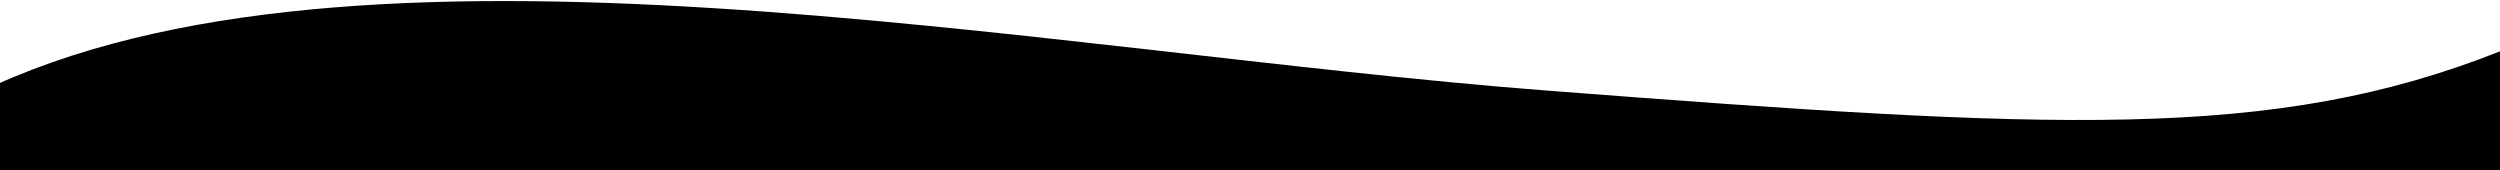
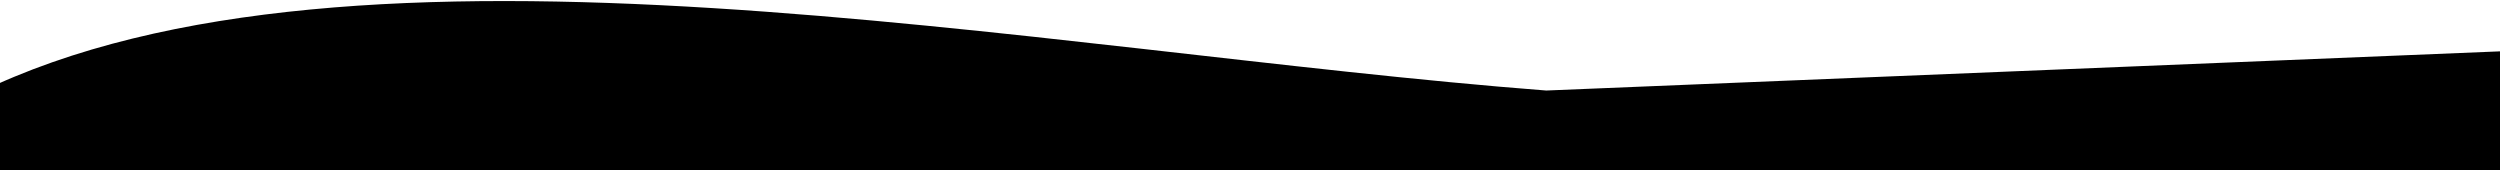
<svg xmlns="http://www.w3.org/2000/svg" width="1996" height="136" viewBox="0 0 1996 136" fill="none">
-   <path d="M1234.5 72.275C828 41 283.03 -72.649 -17.464 74.33V136H1996L1996 41C1814 113 1641.01 103.549 1234.5 72.275Z" fill="black" />
+   <path d="M1234.5 72.275C828 41 283.03 -72.649 -17.464 74.33V136H1996L1996 41Z" fill="black" />
</svg>